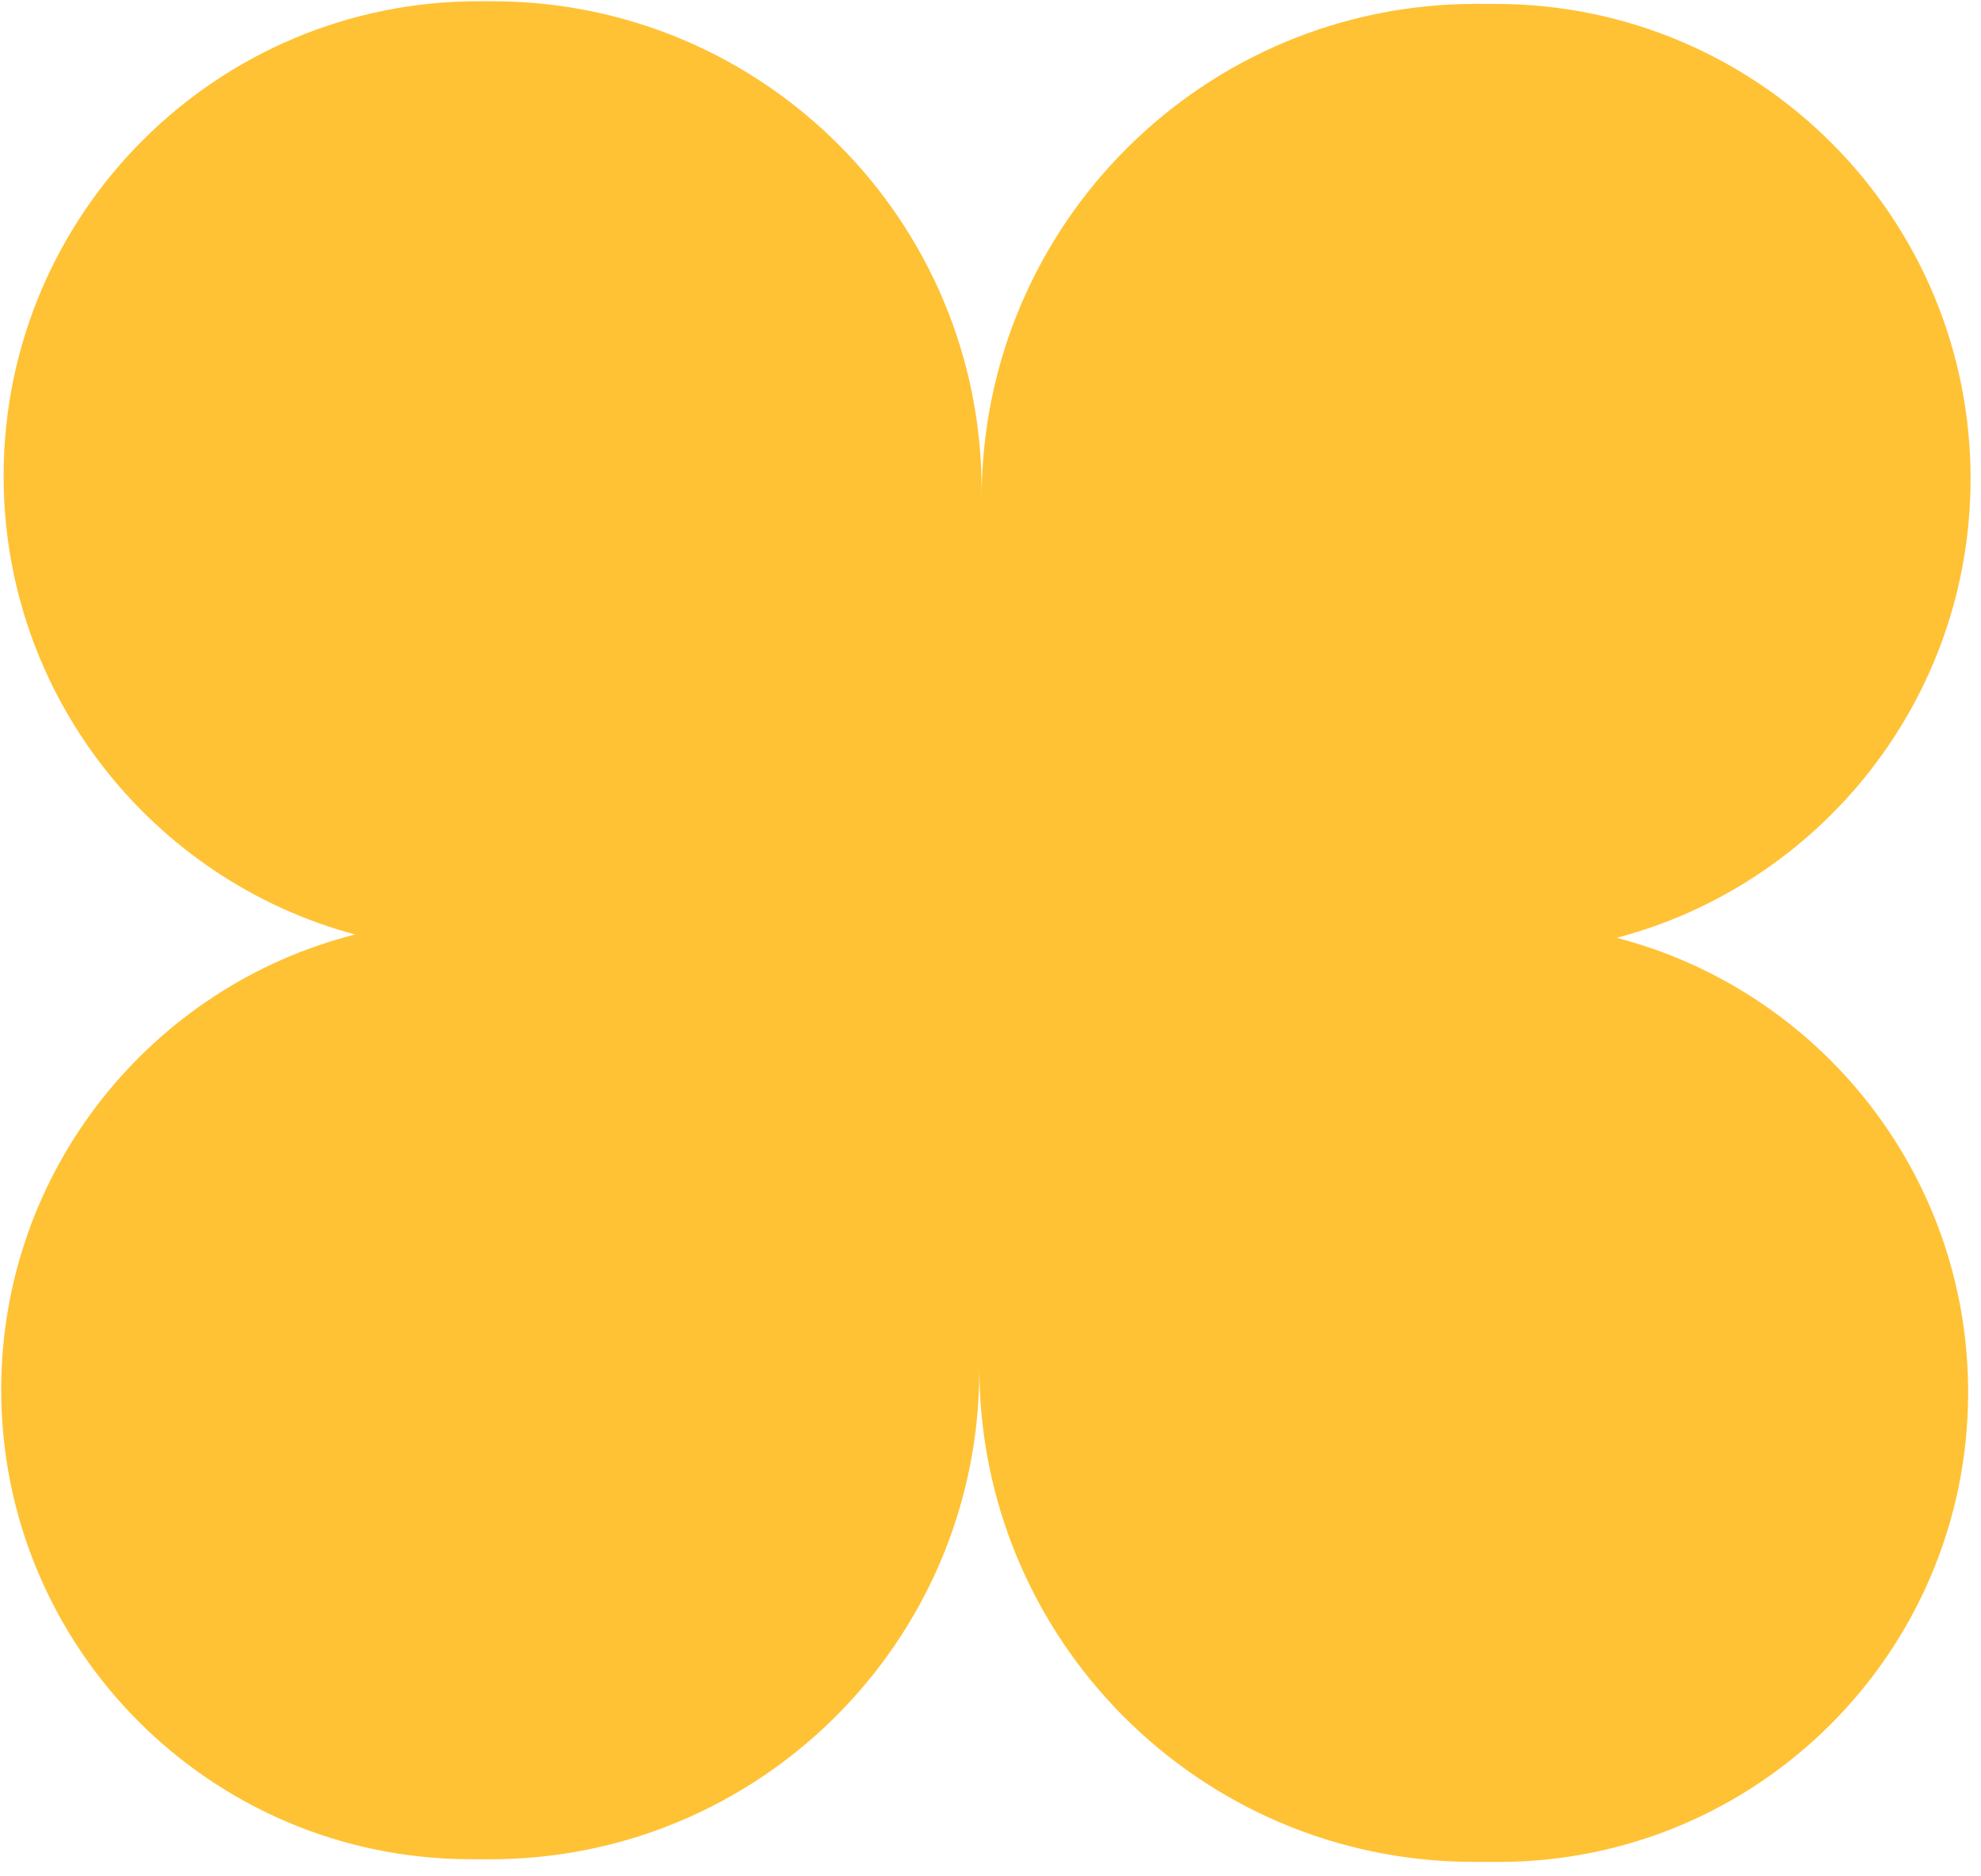
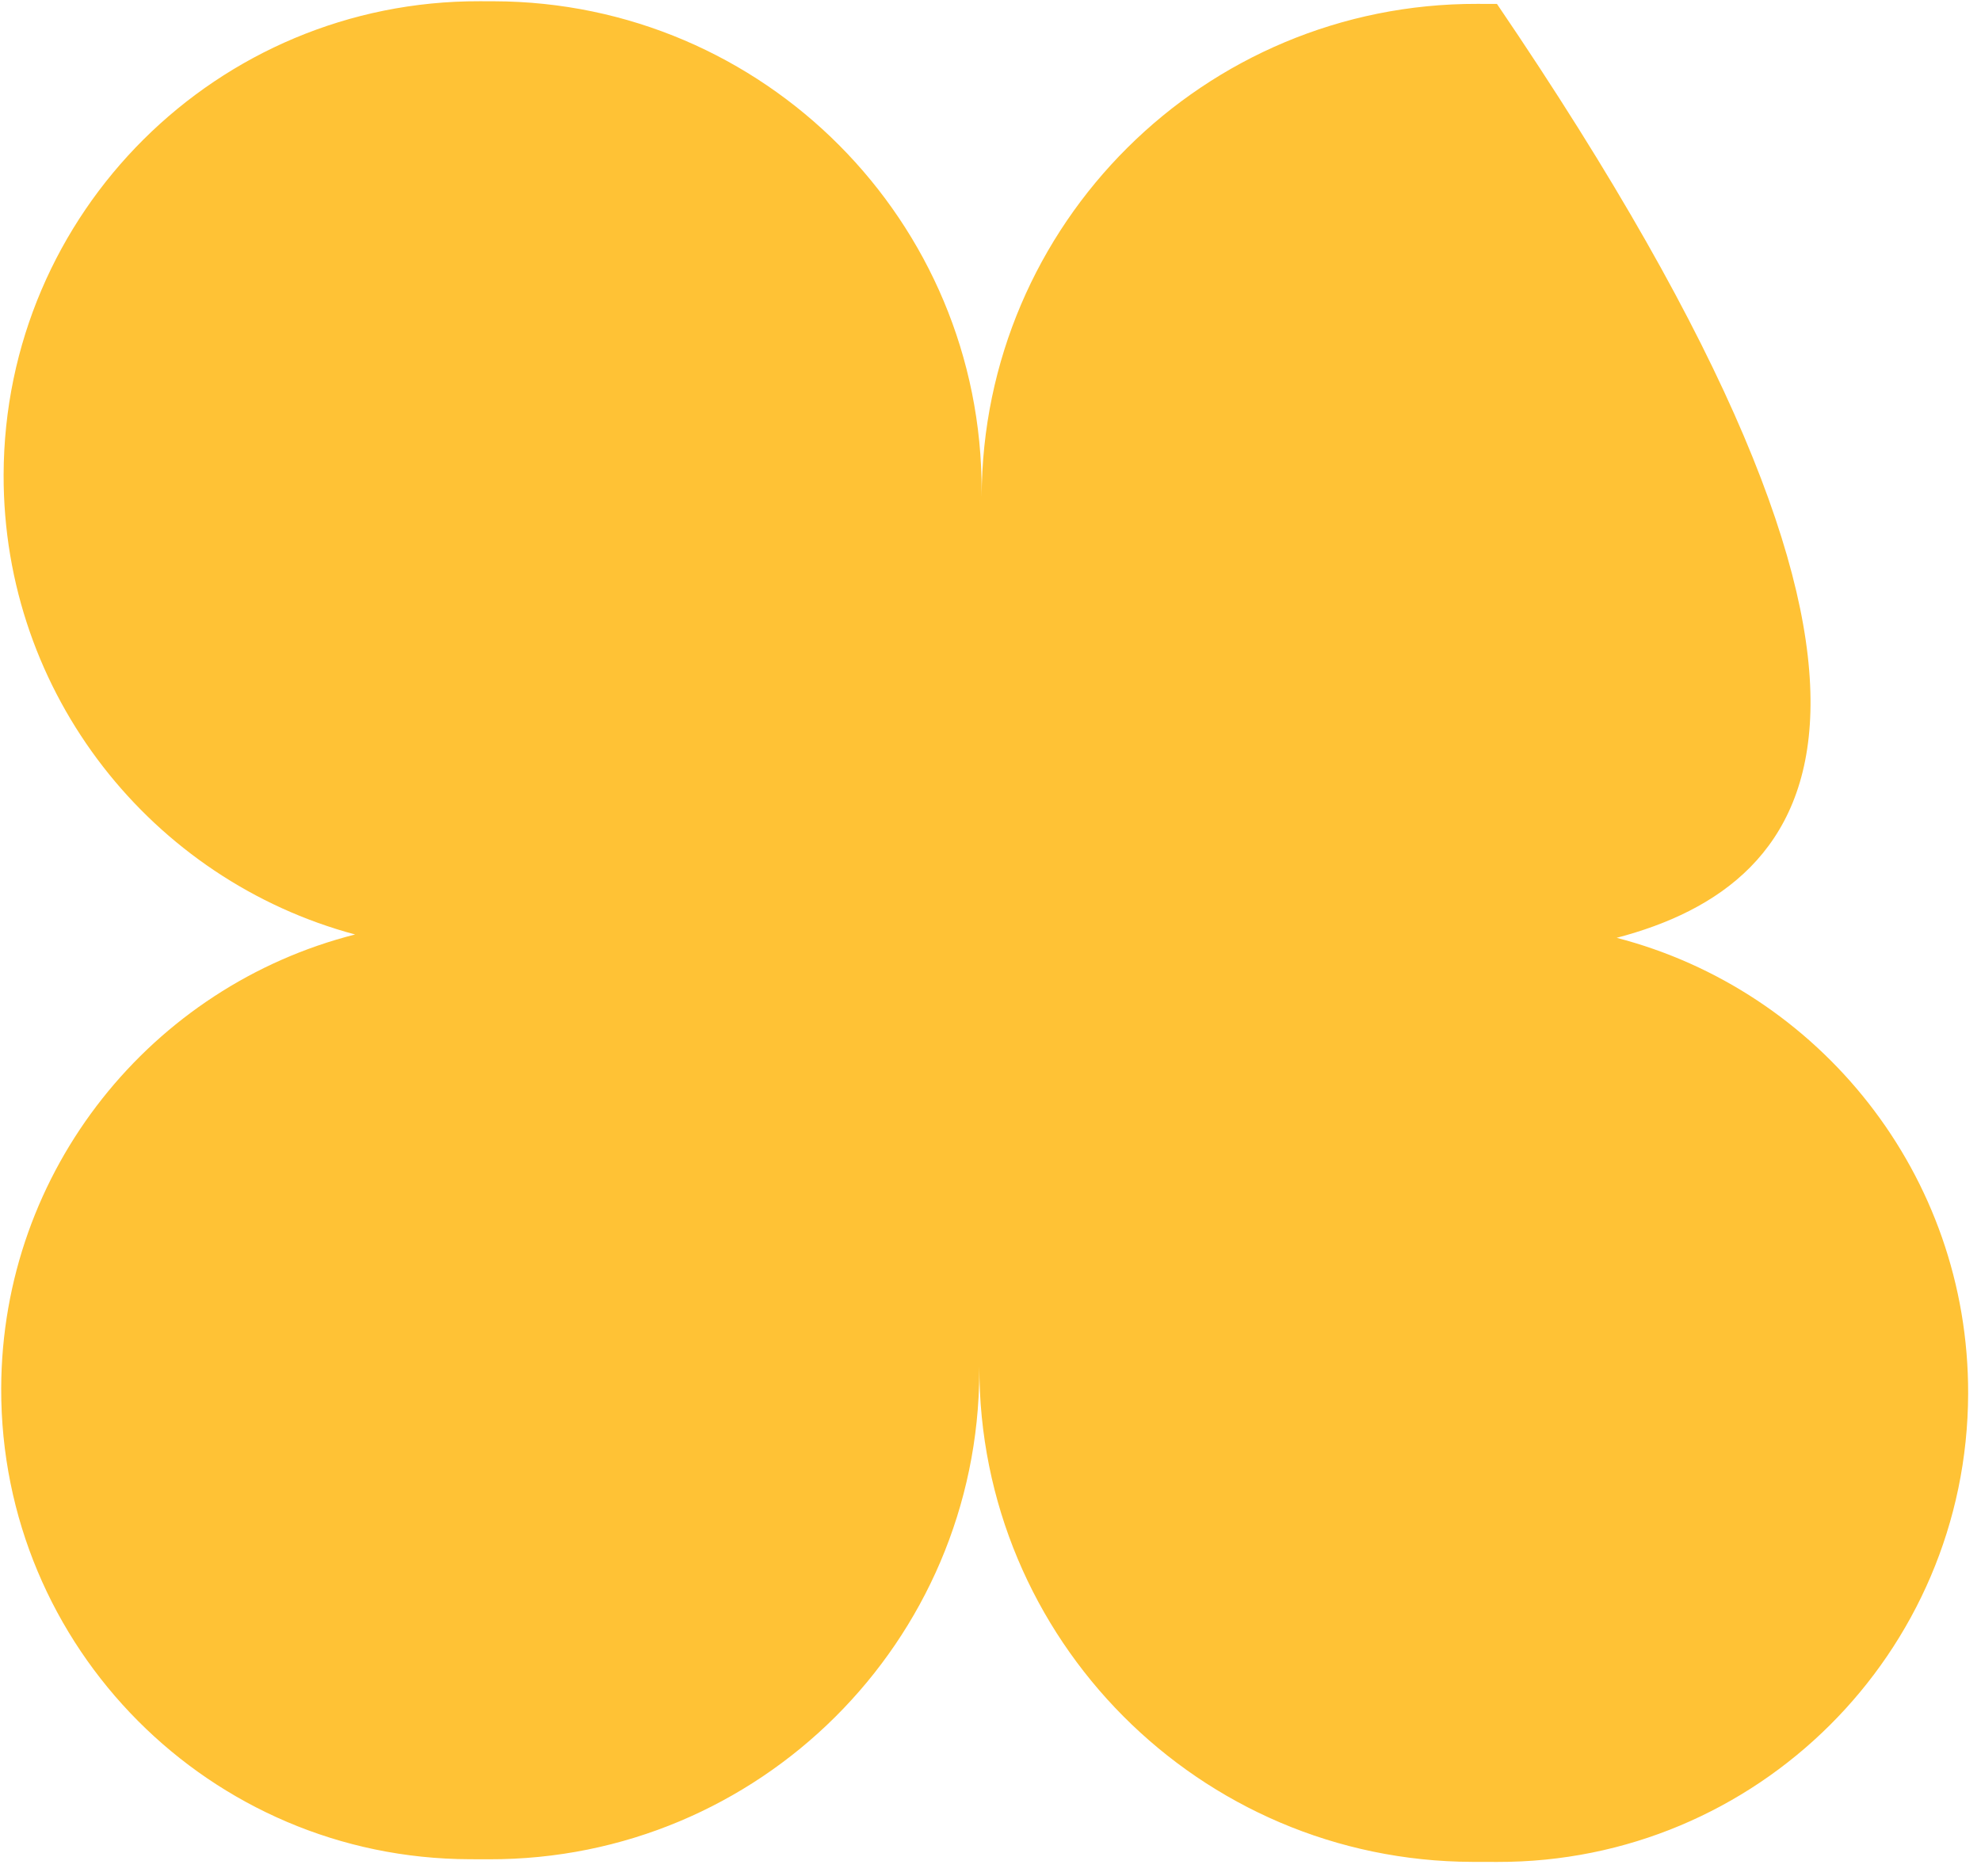
<svg xmlns="http://www.w3.org/2000/svg" width="114" height="108" viewBox="0 0 114 108" fill="none">
-   <path d="M28.422 0.073C43.964 0.114 56.531 12.746 56.491 28.288L56.491 28.602C56.532 12.887 69.304 0.182 85.018 0.223L86.145 0.226C101.237 0.265 113.439 12.53 113.4 27.622C113.367 40.283 104.727 50.909 93.034 53.98C104.695 57.002 113.293 67.613 113.26 80.215C113.221 95.142 101.089 107.21 86.163 107.171L84.737 107.168C69.023 107.127 56.317 94.355 56.358 78.64L56.356 78.949C56.316 94.492 43.683 107.059 28.14 107.018L27.025 107.015C12.099 106.976 0.031 94.845 0.069 79.919C0.102 67.315 8.756 56.748 20.434 53.788C8.758 50.655 0.175 39.985 0.208 27.325C0.248 12.234 12.514 0.032 27.605 0.071L28.422 0.073Z" fill="#FFC235" />
+   <path d="M28.422 0.073C43.964 0.114 56.531 12.746 56.491 28.288L56.491 28.602C56.532 12.887 69.304 0.182 85.018 0.223L86.145 0.226C113.367 40.283 104.727 50.909 93.034 53.98C104.695 57.002 113.293 67.613 113.26 80.215C113.221 95.142 101.089 107.21 86.163 107.171L84.737 107.168C69.023 107.127 56.317 94.355 56.358 78.64L56.356 78.949C56.316 94.492 43.683 107.059 28.14 107.018L27.025 107.015C12.099 106.976 0.031 94.845 0.069 79.919C0.102 67.315 8.756 56.748 20.434 53.788C8.758 50.655 0.175 39.985 0.208 27.325C0.248 12.234 12.514 0.032 27.605 0.071L28.422 0.073Z" fill="#FFC235" />
</svg>